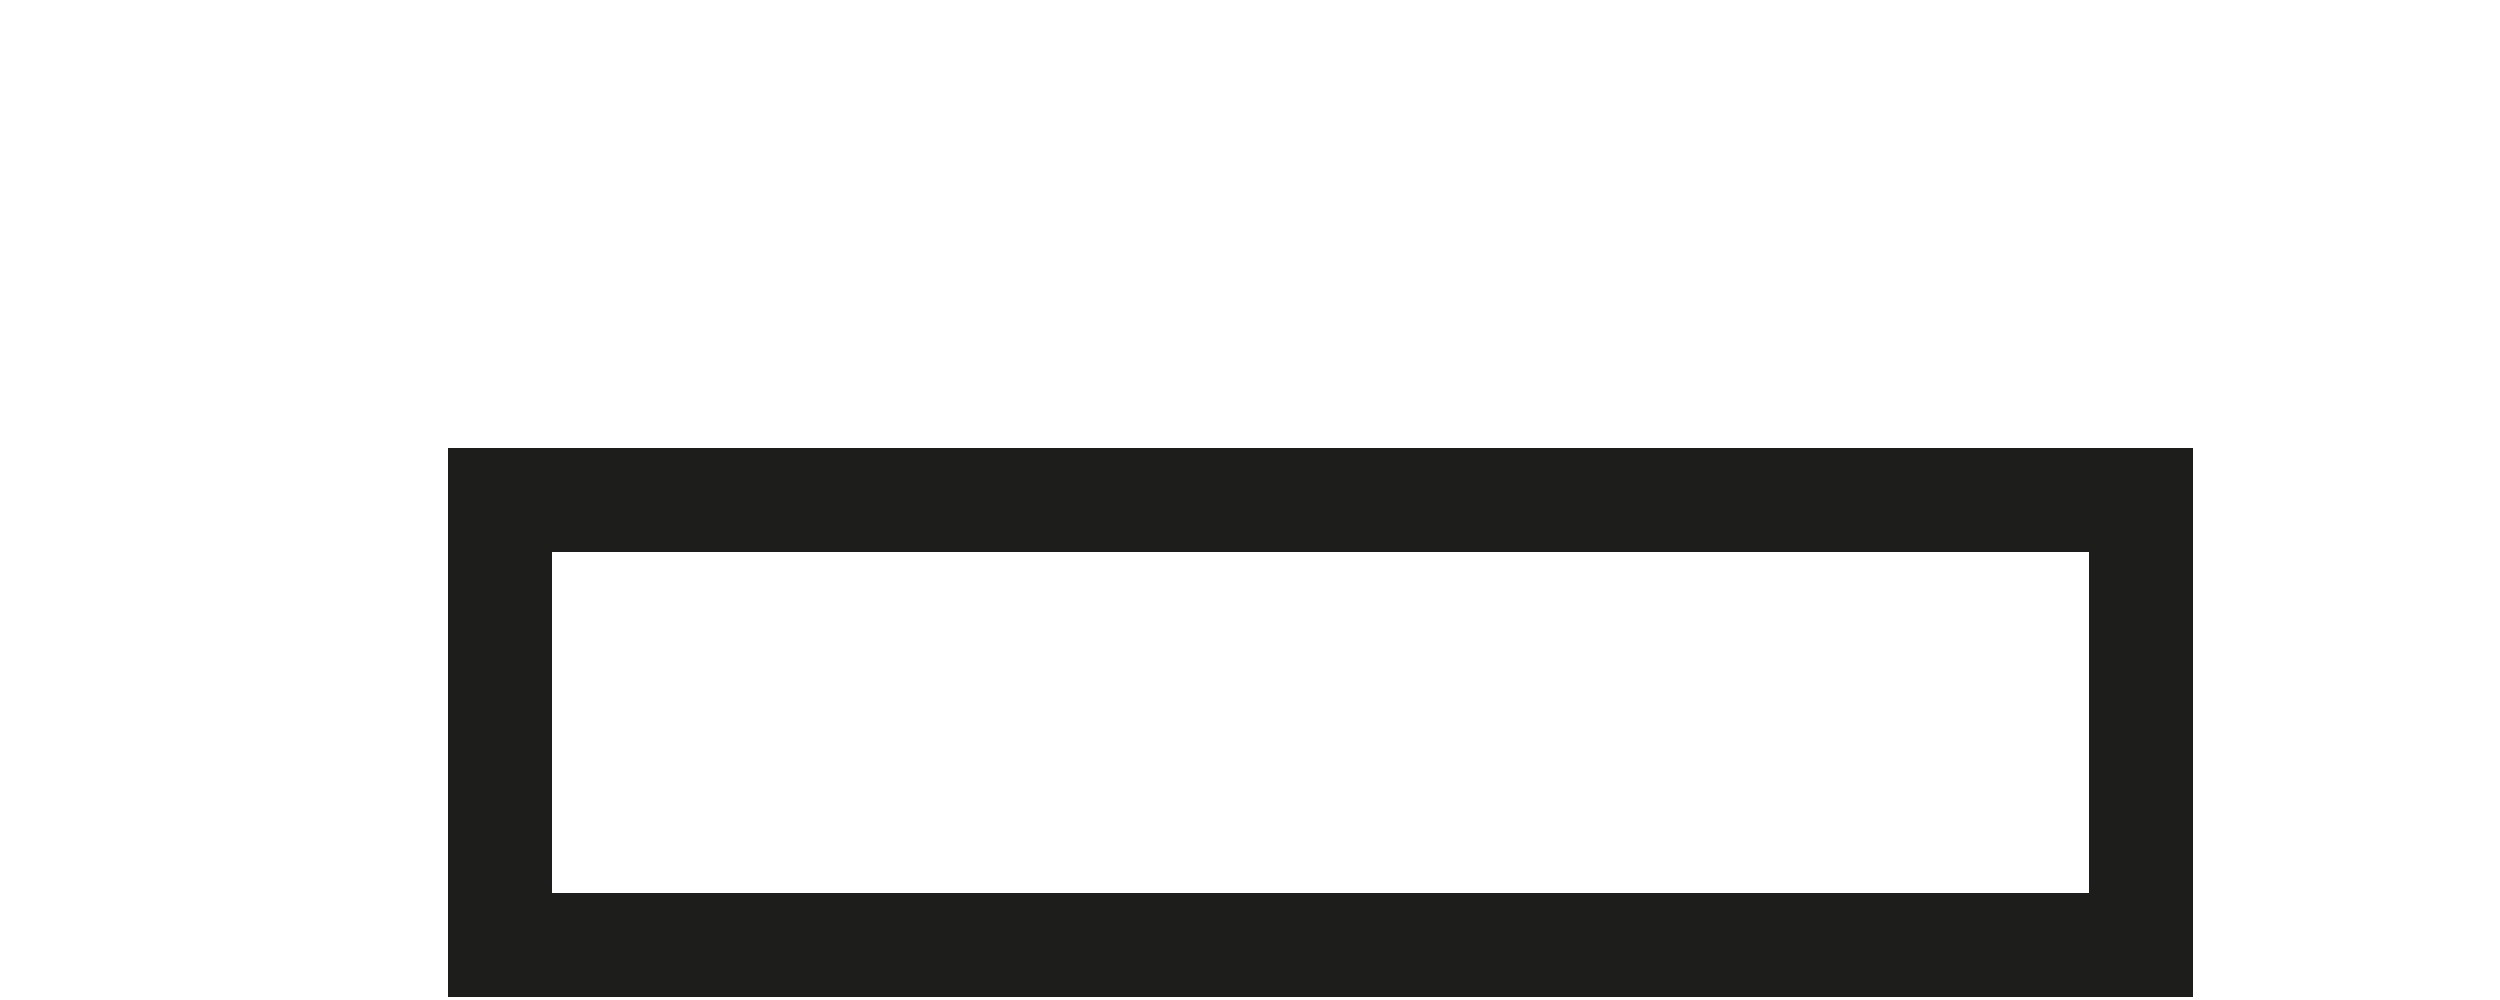
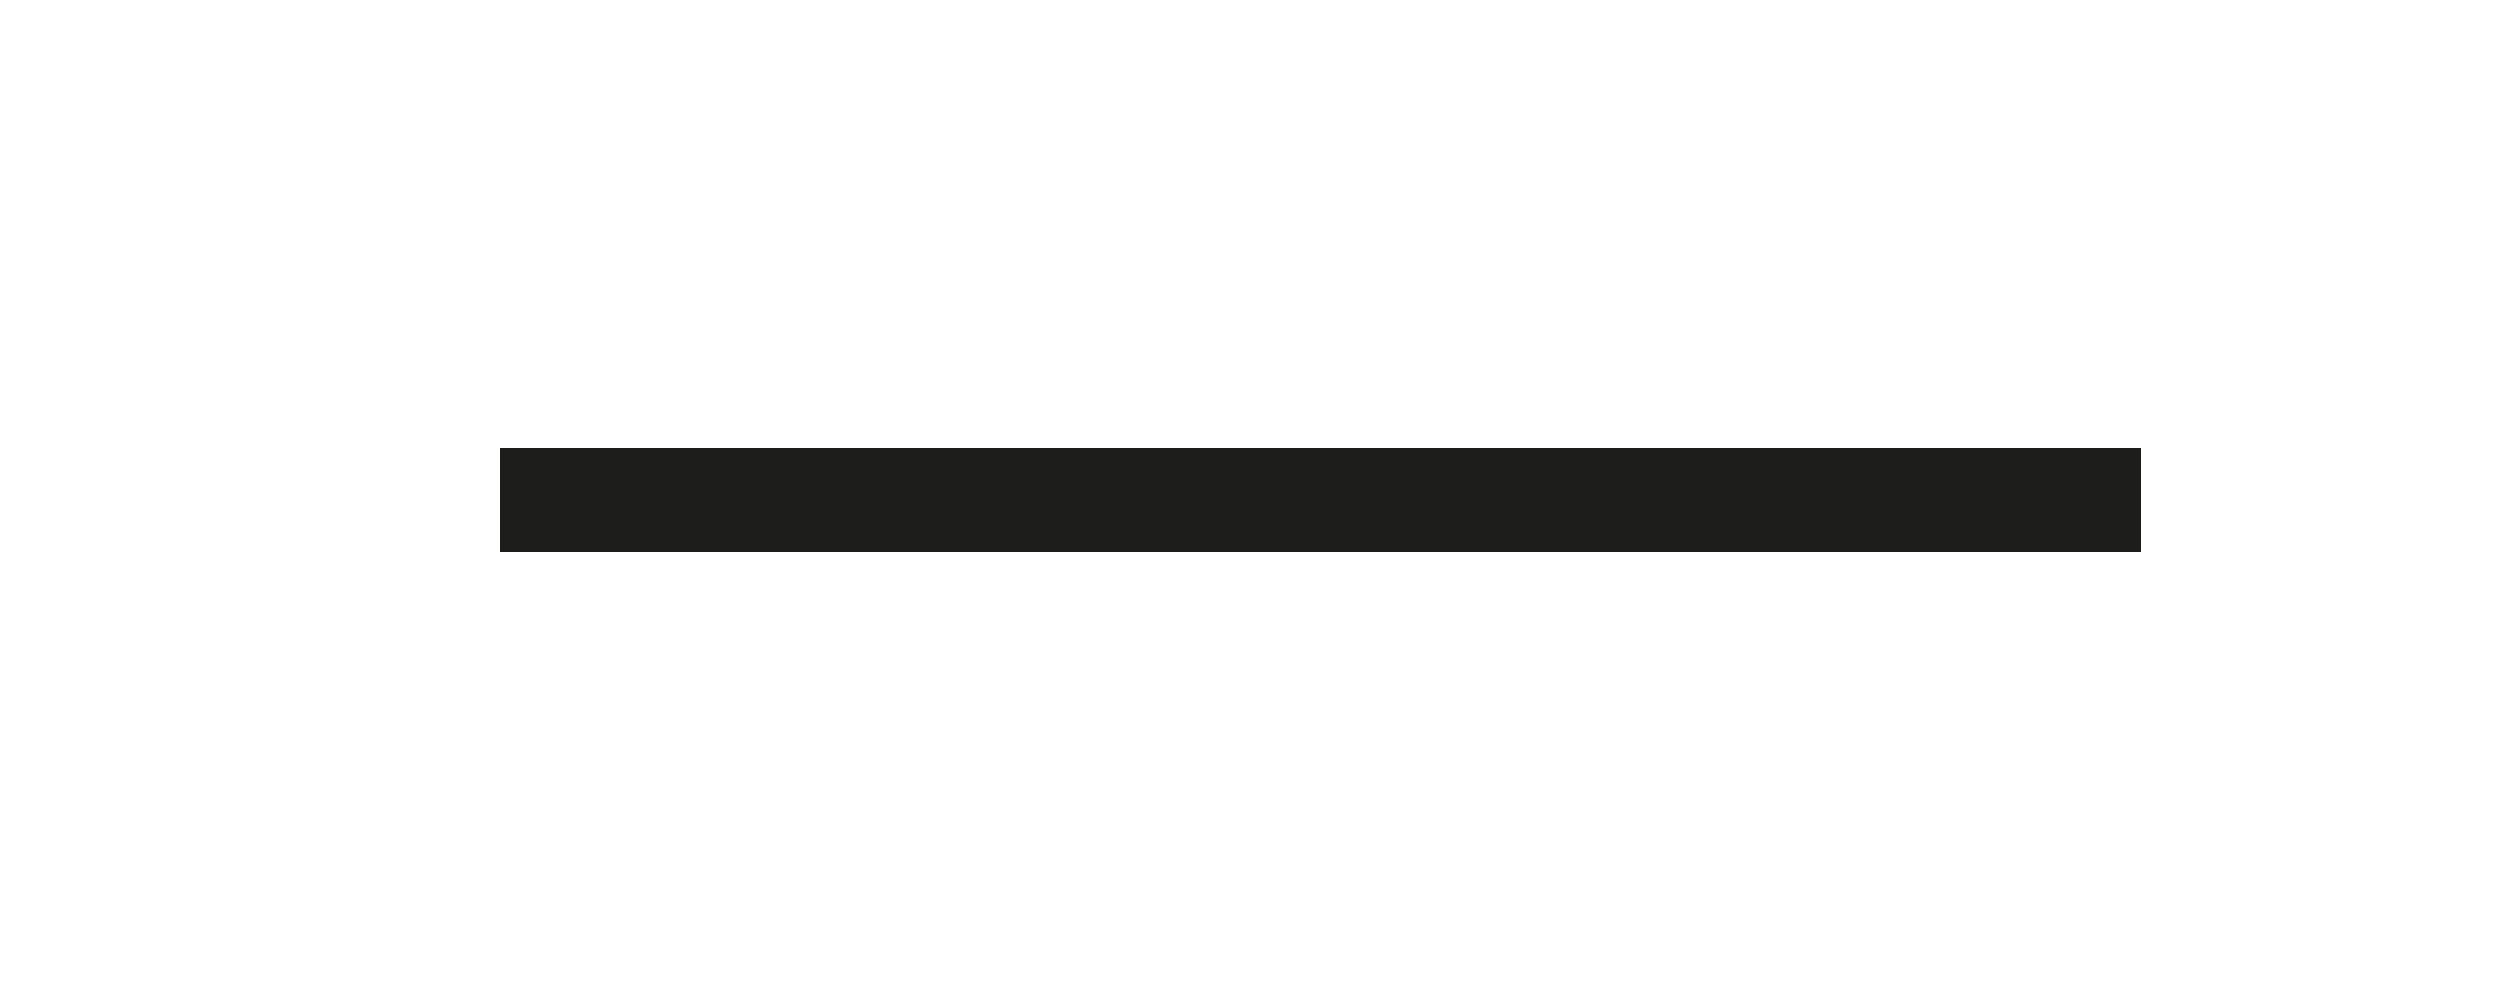
<svg xmlns="http://www.w3.org/2000/svg" fill="none" height="100%" overflow="visible" preserveAspectRatio="none" style="display: block;" viewBox="0 0 5 2" width="100%">
-   <path d="M4.282 1H1V1.89H4.282V1Z" id="Vector" stroke="#1D1D1B" stroke-miterlimit="3.864" stroke-width="0.208" />
+   <path d="M4.282 1H1H4.282V1Z" id="Vector" stroke="#1D1D1B" stroke-miterlimit="3.864" stroke-width="0.208" />
</svg>